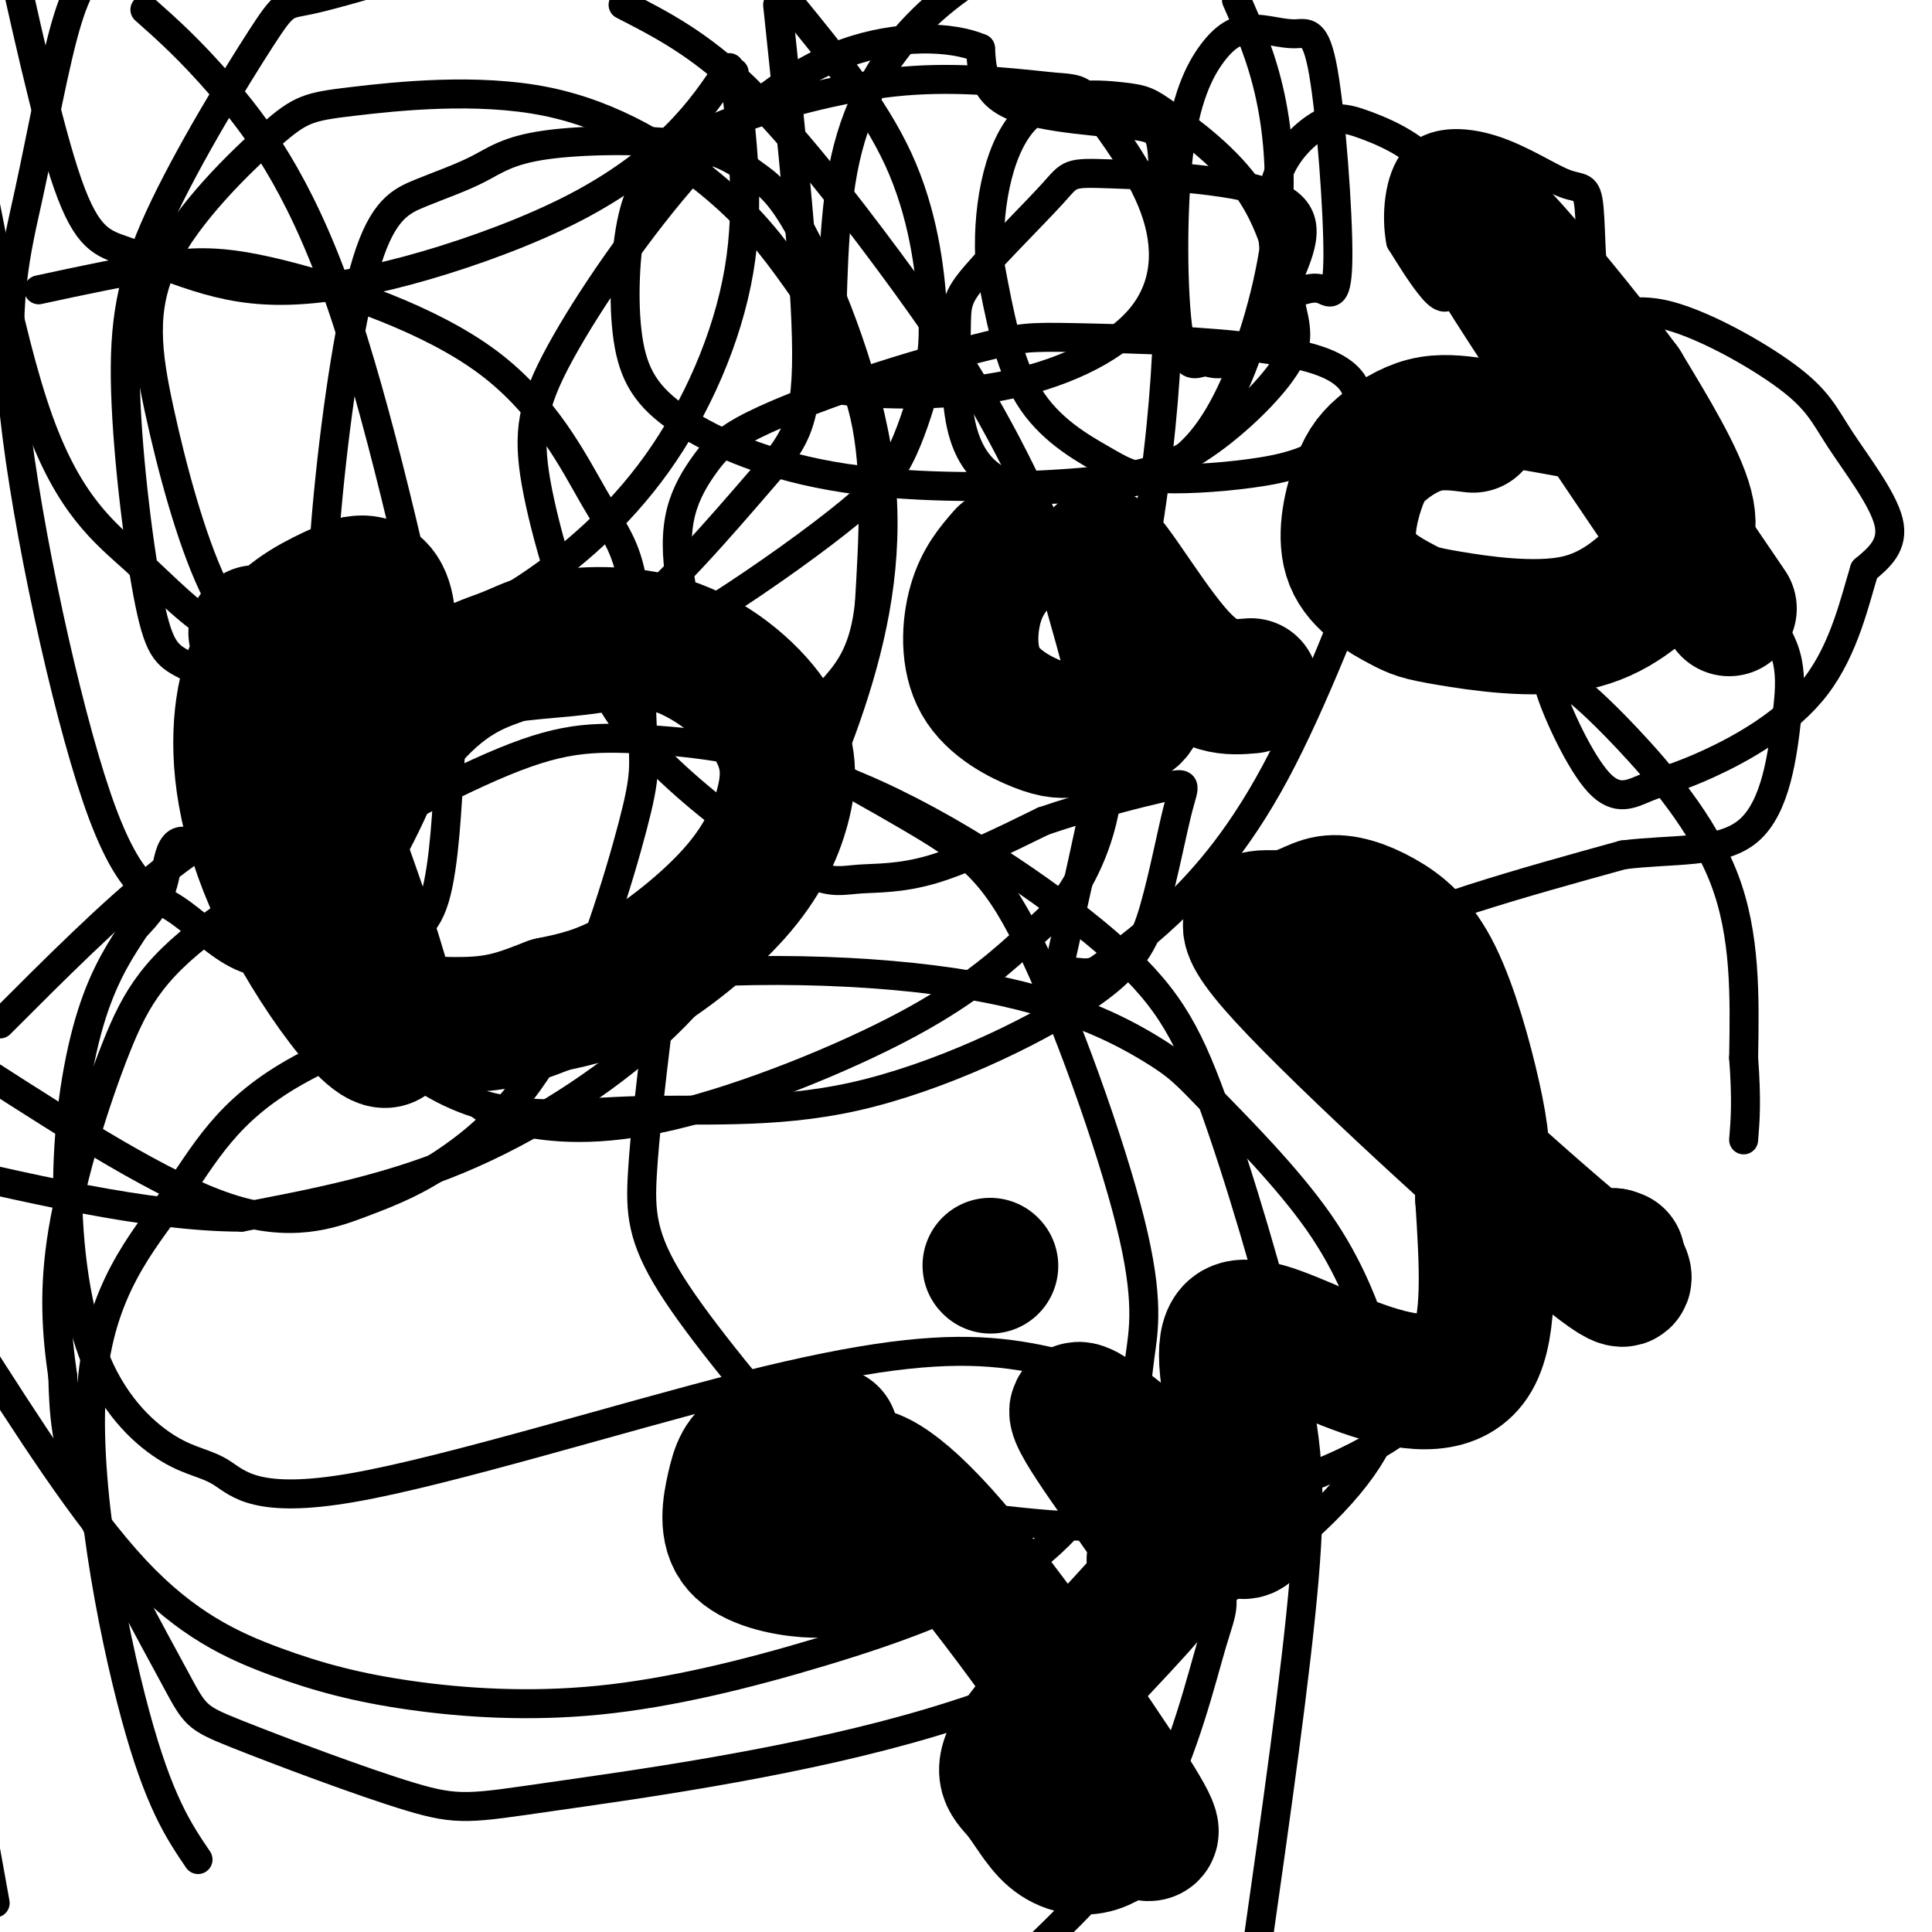
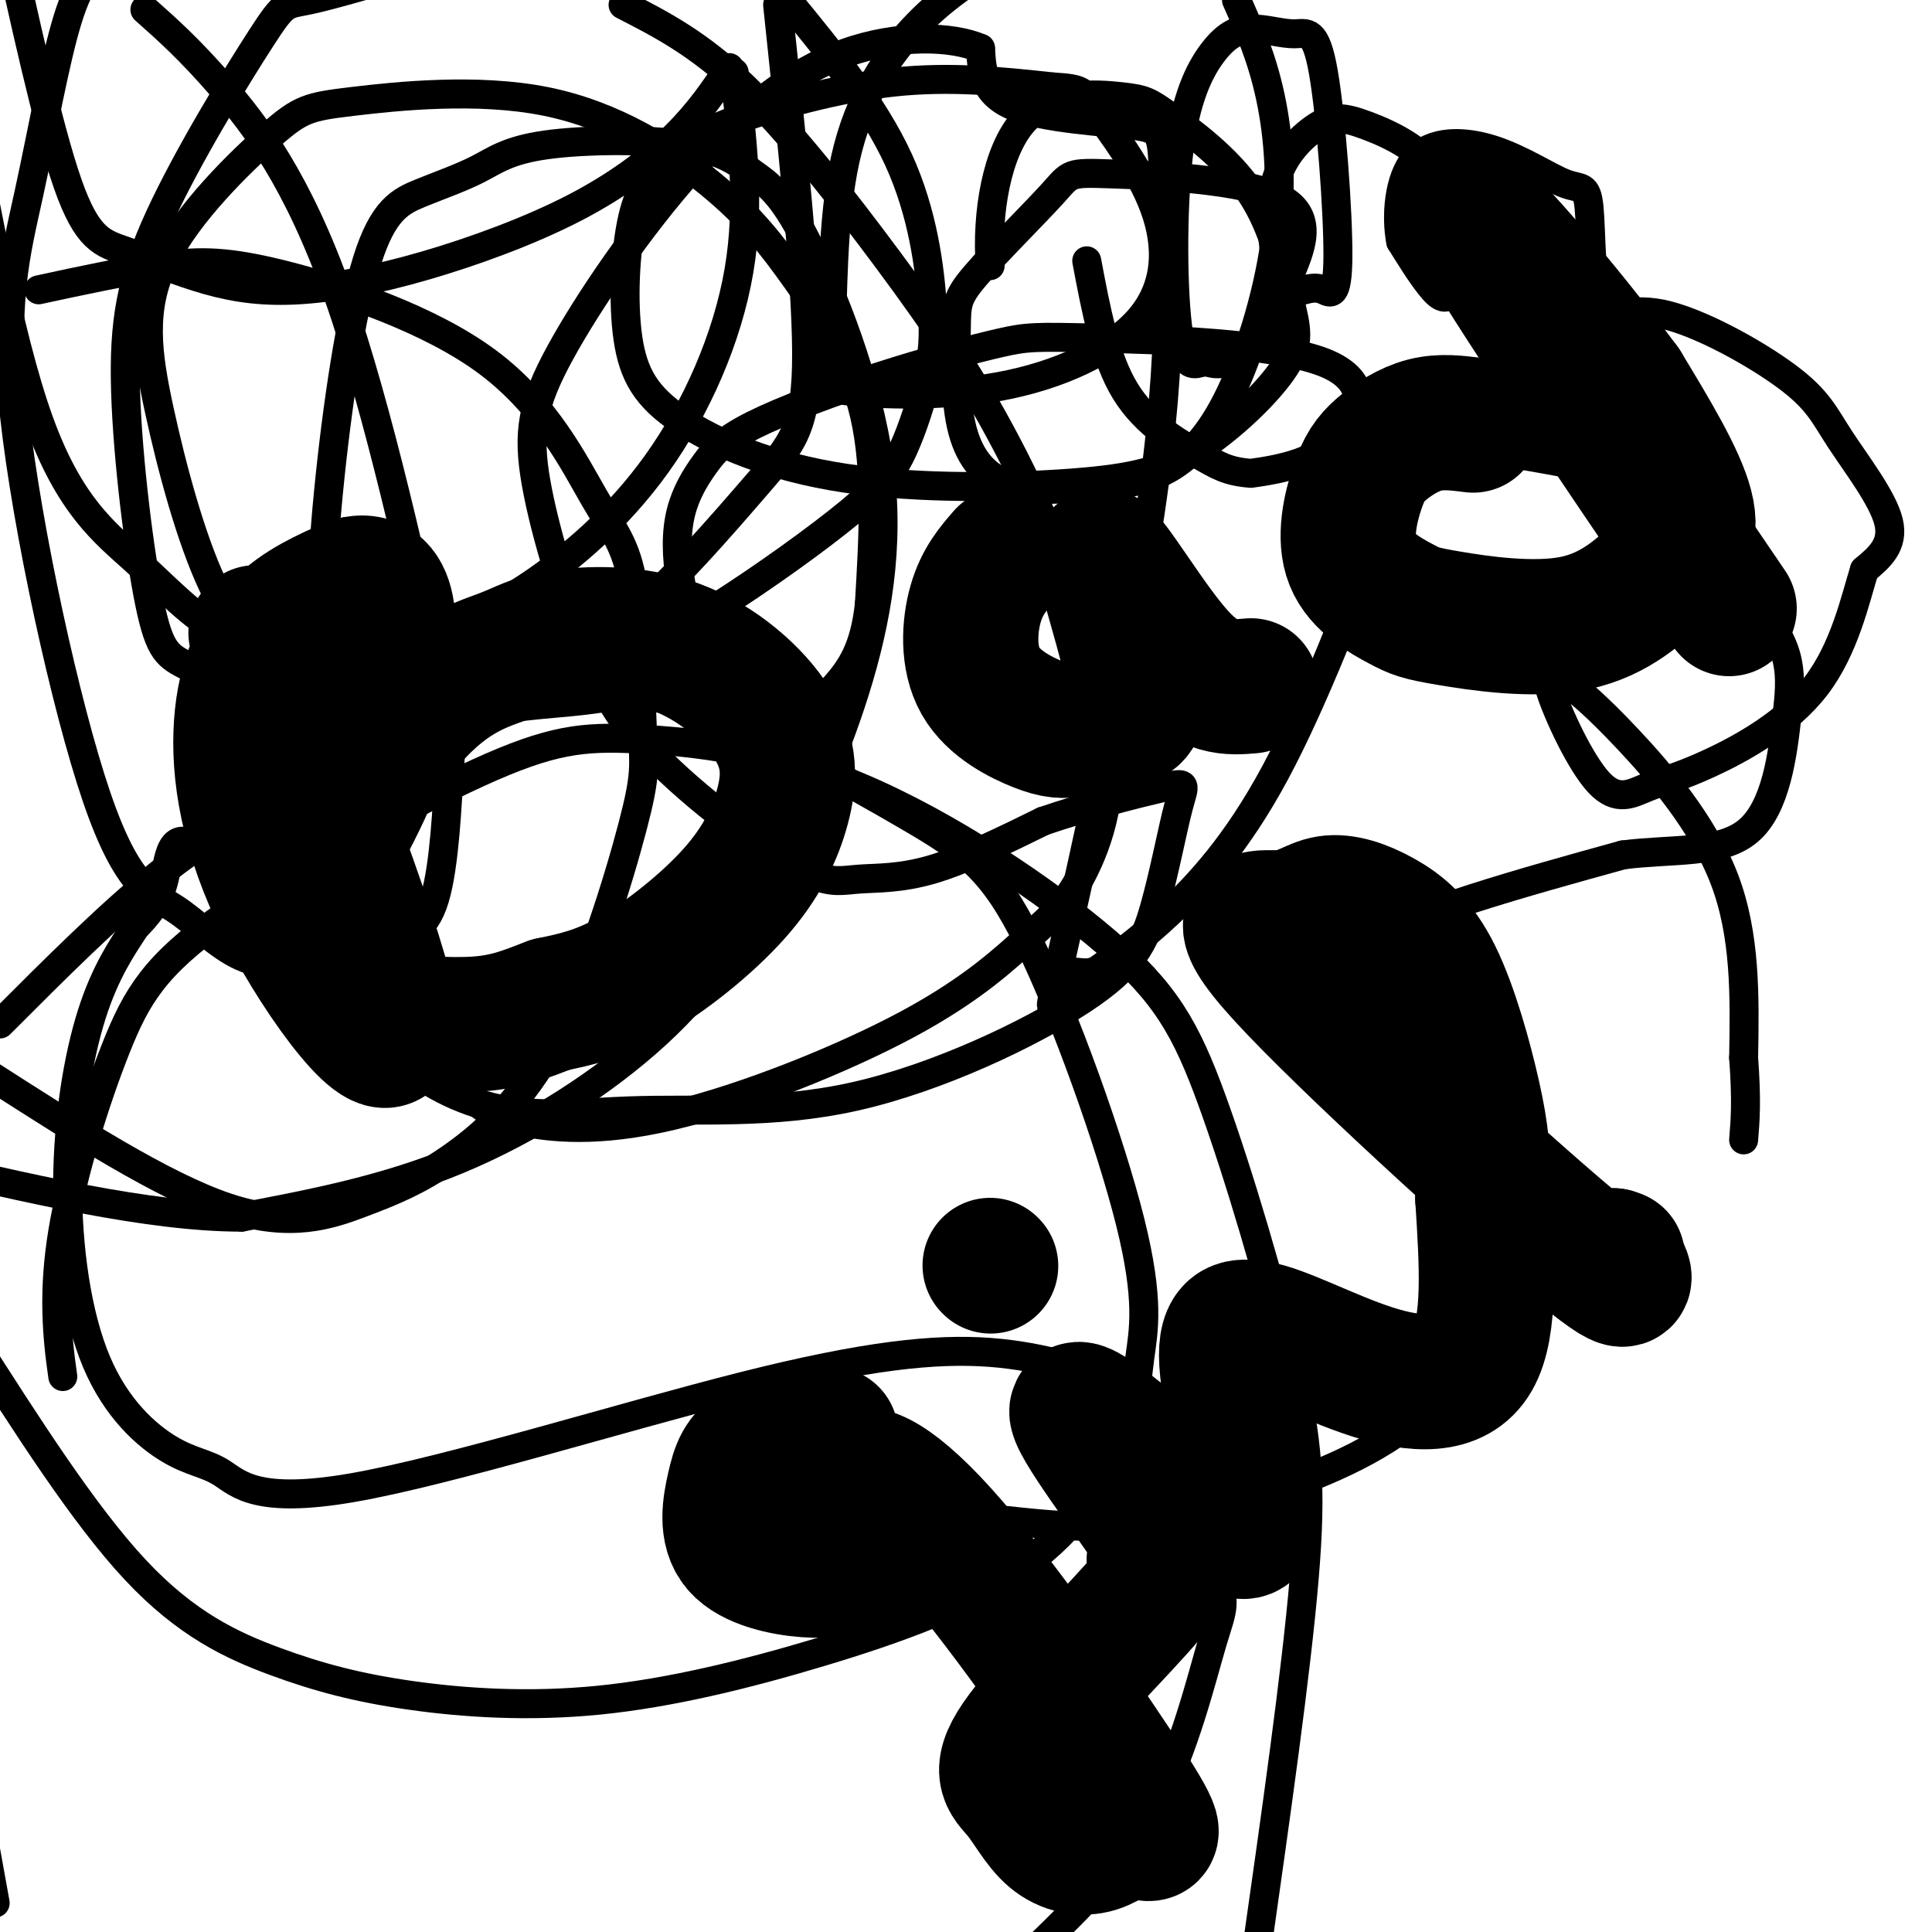
<svg xmlns="http://www.w3.org/2000/svg" viewBox="0 0 400 400" version="1.1">
  <g fill="none" stroke="#000000" stroke-width="6" stroke-linecap="round" stroke-linejoin="round">
-     <path d="M136,214c-1.267,10.533 -2.533,21.067 -3,29c-0.467,7.933 -0.133,13.267 6,23c6.133,9.733 18.067,23.867 30,38" />
    <path d="M169,304c10.666,7.996 22.332,8.986 32,10c9.668,1.014 17.339,2.050 25,2c7.661,-0.050 15.313,-1.188 26,-4c10.688,-2.813 24.411,-7.300 35,-14c10.589,-6.700 18.043,-15.611 22,-19c3.957,-3.389 4.416,-1.254 2,-9c-2.416,-7.746 -7.708,-25.373 -13,-43" />
    <path d="M298,227c-5.774,-12.321 -13.708,-21.625 -13,-28c0.708,-6.375 10.060,-9.821 20,-13c9.940,-3.179 20.470,-6.089 31,-9" />
    <path d="M336,177c10.224,-1.321 20.282,-0.125 26,-5c5.718,-4.875 7.094,-15.822 8,-24c0.906,-8.178 1.343,-13.588 -6,-22c-7.343,-8.412 -22.465,-19.827 -29,-25c-6.535,-5.173 -4.482,-4.102 -10,-5c-5.518,-0.898 -18.606,-3.763 -26,-3c-7.394,0.763 -9.095,5.153 -14,18c-4.905,12.847 -13.013,34.151 -21,49c-7.987,14.849 -15.853,23.243 -22,29c-6.147,5.757 -10.573,8.879 -15,12" />
    <path d="M227,201c-3.605,1.353 -5.119,-1.265 -7,2c-1.881,3.265 -4.129,12.414 0,-6c4.129,-18.414 14.634,-64.390 19,-97c4.366,-32.610 2.593,-51.854 2,-62c-0.593,-10.146 -0.006,-11.193 -6,-12c-5.994,-0.807 -18.570,-1.373 -25,-4c-6.430,-2.627 -6.715,-7.313 -7,-12" />
    <path d="M203,10c-5.890,-2.549 -17.116,-2.923 -28,1c-10.884,3.923 -21.427,12.143 -32,24c-10.573,11.857 -21.178,27.351 -27,38c-5.822,10.649 -6.863,16.452 -5,27c1.863,10.548 6.631,25.842 11,36c4.369,10.158 8.340,15.181 13,20c4.660,4.819 10.008,9.435 16,14c5.992,4.565 12.627,9.079 17,11c4.373,1.921 6.485,1.248 10,1c3.515,-0.248 8.433,-0.071 15,-2c6.567,-1.929 14.784,-5.965 23,-10" />
    <path d="M216,170c8.980,-3.094 19.928,-5.828 25,-7c5.072,-1.172 4.266,-0.781 3,4c-1.266,4.781 -2.991,13.951 -5,21c-2.009,7.049 -4.300,11.977 -15,19c-10.700,7.023 -29.809,16.140 -47,20c-17.191,3.860 -32.466,2.462 -47,3c-14.534,0.538 -28.329,3.010 -44,-8c-15.671,-11.010 -33.219,-35.503 -42,-44c-8.781,-8.497 -8.795,-0.999 -10,4c-1.205,4.999 -3.603,7.500 -6,10" />
    <path d="M28,192c-2.621,4.026 -6.173,9.092 -9,18c-2.827,8.908 -4.929,21.657 -5,35c-0.071,13.343 1.889,27.280 6,37c4.111,9.720 10.372,15.222 15,18c4.628,2.778 7.622,2.831 11,5c3.378,2.169 7.141,6.455 27,3c19.859,-3.455 55.813,-14.649 81,-21c25.187,-6.351 39.606,-7.857 51,-7c11.394,0.857 19.762,4.078 24,5c4.238,0.922 4.346,-0.455 8,7c3.654,7.455 10.856,23.740 14,32c3.144,8.260 2.231,8.493 0,16c-2.231,7.507 -5.780,22.288 -12,34c-6.220,11.712 -15.110,20.356 -24,29" />
-     <path d="M41,385c-4.059,-5.991 -8.119,-11.982 -13,-30c-4.881,-18.018 -10.585,-48.064 -9,-68c1.585,-19.936 10.457,-29.761 17,-39c6.543,-9.239 10.755,-17.891 25,-26c14.245,-8.109 38.523,-15.677 65,-19c26.477,-3.323 55.155,-2.403 75,1c19.845,3.403 30.859,9.289 37,13c6.141,3.711 7.409,5.249 13,11c5.591,5.751 15.506,15.716 22,25c6.494,9.284 9.566,17.888 12,25c2.434,7.112 4.231,12.733 0,21c-4.231,8.267 -14.489,19.179 -31,30c-16.511,10.821 -39.273,21.551 -66,29c-26.727,7.449 -57.417,11.616 -74,14c-16.583,2.384 -19.060,2.984 -29,0c-9.940,-2.984 -27.345,-9.552 -36,-13c-8.655,-3.448 -8.561,-3.774 -13,-12c-4.439,-8.226 -13.411,-24.350 -18,-36c-4.589,-11.650 -4.794,-18.825 -5,-26" />
    <path d="M13,285c-1.286,-8.828 -2.002,-17.899 0,-30c2.002,-12.101 6.721,-27.231 11,-38c4.279,-10.769 8.116,-17.175 22,-27c13.884,-9.825 37.813,-23.068 53,-30c15.187,-6.932 21.630,-7.552 33,-7c11.370,0.552 27.667,2.275 46,10c18.333,7.725 38.703,21.451 51,32c12.297,10.549 16.523,17.920 22,33c5.477,15.080 12.205,37.868 16,54c3.795,16.132 4.656,25.609 3,45c-1.656,19.391 -5.828,48.695 -10,78" />
    <path d="M-1,394c0.000,0.000 -13.000,-72.000 -13,-72" />
    <path d="M0,212c11.445,-11.463 22.890,-22.925 33,-31c10.110,-8.075 18.885,-12.762 29,-18c10.115,-5.238 21.569,-11.026 32,-14c10.431,-2.974 19.838,-3.133 27,-4c7.162,-0.867 12.081,-2.441 24,2c11.919,4.441 30.840,14.896 43,22c12.160,7.104 17.559,10.857 25,26c7.441,15.143 16.925,41.676 21,58c4.075,16.324 2.741,22.439 2,28c-0.741,5.561 -0.888,10.569 -4,18c-3.112,7.431 -9.188,17.284 -20,25c-10.812,7.716 -26.358,13.294 -42,18c-15.642,4.706 -31.379,8.540 -46,10c-14.621,1.460 -28.125,0.546 -39,-1c-10.875,-1.546 -19.120,-3.724 -28,-7c-8.880,-3.276 -18.394,-7.650 -29,-19c-10.606,-11.350 -22.303,-29.675 -34,-48" />
    <path d="M8,60c9.270,-1.998 18.539,-3.996 26,-5c7.461,-1.004 13.112,-1.014 25,2c11.888,3.014 30.012,9.053 42,18c11.988,8.947 17.840,20.802 22,28c4.160,7.198 6.629,9.740 8,18c1.371,8.260 1.643,22.240 2,30c0.357,7.760 0.800,9.301 -2,20c-2.800,10.699 -8.844,30.555 -16,44c-7.156,13.445 -15.423,20.480 -22,25c-6.577,4.520 -11.463,6.525 -18,9c-6.537,2.475 -14.725,5.422 -28,1c-13.275,-4.422 -31.638,-16.211 -50,-28" />
    <path d="M152,15c1.692,13.485 3.384,26.971 1,41c-2.384,14.029 -8.843,28.603 -17,40c-8.157,11.397 -18.012,19.617 -26,25c-7.988,5.383 -14.110,7.929 -21,10c-6.890,2.071 -14.548,3.668 -22,4c-7.452,0.332 -14.699,-0.602 -21,-4c-6.301,-3.398 -11.658,-9.261 -18,-15c-6.342,-5.739 -13.669,-11.354 -20,-29c-6.331,-17.646 -11.665,-47.323 -17,-77" />
    <path d="M151,14c-3.033,4.541 -6.066,9.081 -11,14c-4.934,4.919 -11.768,10.216 -21,15c-9.232,4.784 -20.861,9.055 -31,12c-10.139,2.945 -18.789,4.563 -26,5c-7.211,0.438 -12.984,-0.305 -19,-2c-6.016,-1.695 -12.273,-4.341 -17,-6c-4.727,-1.659 -7.922,-2.331 -12,-14c-4.078,-11.669 -9.039,-34.334 -14,-57" />
    <path d="M161,1c2.970,28.189 5.941,56.377 6,72c0.059,15.623 -2.792,18.679 -10,27c-7.208,8.321 -18.773,21.905 -29,30c-10.227,8.095 -19.118,10.701 -28,13c-8.882,2.299 -17.756,4.292 -25,5c-7.244,0.708 -12.859,0.131 -19,-2c-6.141,-2.131 -12.808,-5.816 -17,-8c-4.192,-2.184 -5.908,-2.867 -8,-13c-2.092,-10.133 -4.561,-29.715 -5,-44c-0.439,-14.285 1.150,-23.272 7,-36c5.850,-12.728 15.960,-29.196 21,-37c5.040,-7.804 5.012,-6.944 10,-8c4.988,-1.056 14.994,-4.028 25,-7" />
    <path d="M129,1c7.797,3.988 15.593,7.975 25,17c9.407,9.025 20.424,23.086 30,36c9.576,12.914 17.712,24.679 26,41c8.288,16.321 16.729,37.198 19,53c2.271,15.802 -1.627,26.529 -5,33c-3.373,6.471 -6.222,8.687 -11,13c-4.778,4.313 -11.484,10.722 -25,18c-13.516,7.278 -33.840,15.424 -49,19c-15.160,3.576 -25.154,2.583 -32,1c-6.846,-1.583 -10.543,-3.756 -17,-17c-6.457,-13.244 -15.675,-37.559 -20,-58c-4.325,-20.441 -3.756,-37.008 -2,-55c1.756,-17.992 4.700,-37.411 8,-48c3.300,-10.589 6.956,-12.350 11,-14c4.044,-1.650 8.475,-3.189 12,-5c3.525,-1.811 6.144,-3.892 14,-5c7.856,-1.108 20.949,-1.241 29,0c8.051,1.241 11.059,3.856 14,6c2.941,2.144 5.816,3.819 11,14c5.184,10.181 12.676,28.870 15,46c2.324,17.130 -0.521,32.701 -5,47c-4.479,14.299 -10.592,27.328 -17,39c-6.408,11.672 -13.110,21.989 -24,32c-10.890,10.011 -25.969,19.718 -41,26c-15.031,6.282 -30.016,9.141 -45,12" />
    <path d="M50,252c-19.167,0.000 -44.583,-6.000 -70,-12" />
    <path d="M30,2c4.625,4.102 9.249,8.205 16,16c6.751,7.795 15.628,19.284 24,43c8.372,23.716 16.239,59.661 20,77c3.761,17.339 3.415,16.073 3,22c-0.415,5.927 -0.898,19.047 -3,26c-2.102,6.953 -5.824,7.738 -10,9c-4.176,1.262 -8.805,3.000 -14,4c-5.195,1.000 -10.955,1.261 -16,-1c-5.045,-2.261 -9.374,-7.043 -14,-10c-4.626,-2.957 -9.549,-4.088 -16,-23c-6.451,-18.912 -14.430,-55.605 -17,-79c-2.570,-23.395 0.270,-33.491 3,-46c2.730,-12.509 5.352,-27.431 8,-36c2.648,-8.569 5.324,-10.784 8,-13" />
    <path d="M163,0c8.927,10.902 17.854,21.804 23,33c5.146,11.196 6.510,22.686 7,30c0.490,7.314 0.106,10.452 -1,15c-1.106,4.548 -2.936,10.505 -5,15c-2.064,4.495 -4.364,7.528 -11,13c-6.636,5.472 -17.608,13.384 -28,20c-10.392,6.616 -20.205,11.935 -35,14c-14.795,2.065 -34.573,0.876 -47,-2c-12.427,-2.876 -17.503,-7.440 -22,-17c-4.497,-9.560 -8.416,-24.116 -11,-36c-2.584,-11.884 -3.832,-21.097 1,-31c4.832,-9.903 15.743,-20.498 22,-26c6.257,-5.502 7.860,-5.912 17,-7c9.140,-1.088 25.816,-2.855 40,0c14.184,2.855 25.874,10.332 34,17c8.126,6.668 12.688,12.526 18,20c5.312,7.474 11.375,16.564 14,28c2.625,11.436 1.813,25.218 1,39" />
-     <path d="M180,125c-0.982,9.424 -3.937,13.483 -7,17c-3.063,3.517 -6.232,6.493 -9,8c-2.768,1.507 -5.134,1.546 -8,0c-2.866,-1.546 -6.232,-4.677 -9,-10c-2.768,-5.323 -4.937,-12.837 -6,-19c-1.063,-6.163 -1.020,-10.975 0,-15c1.020,-4.025 3.016,-7.262 5,-10c1.984,-2.738 3.955,-4.978 10,-8c6.045,-3.022 16.163,-6.826 26,-10c9.837,-3.174 19.392,-5.716 25,-7c5.608,-1.284 7.268,-1.309 20,-1c12.732,0.309 36.537,0.951 47,5c10.463,4.049 7.584,11.505 3,16c-4.584,4.495 -10.875,6.028 -18,7c-7.125,0.972 -15.085,1.384 -20,1c-4.915,-0.384 -6.785,-1.565 -11,-4c-4.215,-2.435 -10.776,-6.124 -15,-13c-4.224,-6.876 -6.112,-16.938 -8,-27" />
+     <path d="M180,125c-0.982,9.424 -3.937,13.483 -7,17c-3.063,3.517 -6.232,6.493 -9,8c-2.768,1.507 -5.134,1.546 -8,0c-2.866,-1.546 -6.232,-4.677 -9,-10c-2.768,-5.323 -4.937,-12.837 -6,-19c-1.063,-6.163 -1.020,-10.975 0,-15c1.020,-4.025 3.016,-7.262 5,-10c1.984,-2.738 3.955,-4.978 10,-8c6.045,-3.022 16.163,-6.826 26,-10c9.837,-3.174 19.392,-5.716 25,-7c5.608,-1.284 7.268,-1.309 20,-1c12.732,0.309 36.537,0.951 47,5c10.463,4.049 7.584,11.505 3,16c-4.584,4.495 -10.875,6.028 -18,7c-4.915,-0.384 -6.785,-1.565 -11,-4c-4.215,-2.435 -10.776,-6.124 -15,-13c-4.224,-6.876 -6.112,-16.938 -8,-27" />
    <path d="M205,55c-0.769,-10.650 1.309,-23.777 7,-30c5.691,-6.223 14.995,-5.544 20,-5c5.005,0.544 5.709,0.952 10,4c4.291,3.048 12.167,8.736 17,16c4.833,7.264 6.622,16.106 8,22c1.378,5.894 2.346,8.841 -1,14c-3.346,5.159 -11.006,12.529 -18,17c-6.994,4.471 -13.322,6.043 -26,7c-12.678,0.957 -31.707,1.297 -47,-1c-15.293,-2.297 -26.849,-7.233 -34,-12c-7.151,-4.767 -9.896,-9.367 -11,-17c-1.104,-7.633 -0.567,-18.299 1,-25c1.567,-6.701 4.162,-9.435 7,-12c2.838,-2.565 5.918,-4.960 14,-8c8.082,-3.040 21.166,-6.726 33,-8c11.834,-1.274 22.417,-0.137 33,1" />
    <path d="M218,18c6.458,0.388 6.103,0.858 9,5c2.897,4.142 9.047,11.955 12,20c2.953,8.045 2.711,16.322 -3,23c-5.711,6.678 -16.890,11.758 -29,14c-12.110,2.242 -25.151,1.648 -31,1c-5.849,-0.648 -4.506,-1.349 -4,-10c0.506,-8.651 0.175,-25.252 3,-38c2.825,-12.748 8.807,-21.642 15,-28c6.193,-6.358 12.596,-10.179 19,-14" />
    <path d="M256,0c2.629,5.941 5.258,11.882 7,20c1.742,8.118 2.598,18.413 1,30c-1.598,11.587 -5.651,24.465 -10,33c-4.349,8.535 -8.993,12.727 -14,15c-5.007,2.273 -10.375,2.627 -16,3c-5.625,0.373 -11.506,0.766 -16,-1c-4.494,-1.766 -7.601,-5.690 -9,-12c-1.399,-6.310 -1.090,-15.006 -1,-20c0.090,-4.994 -0.038,-6.286 4,-11c4.038,-4.714 12.242,-12.852 16,-17c3.758,-4.148 3.069,-4.308 12,-4c8.931,0.308 27.481,1.083 35,5c7.519,3.917 4.005,10.976 2,16c-2.005,5.024 -2.503,8.012 -3,11" />
    <path d="M264,68c-2.501,3.328 -7.252,6.148 -10,7c-2.748,0.852 -3.492,-0.264 -5,0c-1.508,0.264 -3.780,1.908 -5,-6c-1.220,-7.908 -1.387,-25.369 0,-37c1.387,-11.631 4.329,-17.433 7,-21c2.671,-3.567 5.072,-4.900 8,-5c2.928,-0.100 6.384,1.034 9,1c2.616,-0.034 4.392,-1.236 6,8c1.608,9.236 3.048,28.910 3,38c-0.048,9.090 -1.585,7.597 -3,7c-1.415,-0.597 -2.707,-0.299 -4,0" />
    <path d="M270,60c-1.500,0.000 -3.250,0.000 -5,0" />
    <path d="M265,60c-1.262,-7.992 -2.524,-15.984 -1,-22c1.524,-6.016 5.834,-10.055 9,-12c3.166,-1.945 5.188,-1.798 10,0c4.812,1.798 12.413,5.245 16,12c3.587,6.755 3.158,16.819 2,21c-1.158,4.181 -3.045,2.480 -5,0c-1.955,-2.480 -3.977,-5.740 -6,-9" />
    <path d="M290,50c-0.997,-5.006 -0.491,-13.020 3,-17c3.491,-3.980 9.965,-3.926 16,-2c6.035,1.926 11.629,5.722 15,7c3.371,1.278 4.519,0.036 5,5c0.481,4.964 0.295,16.135 2,20c1.705,3.865 5.299,0.425 13,2c7.701,1.575 19.507,8.164 26,13c6.493,4.836 7.671,7.917 11,13c3.329,5.083 8.808,12.166 10,17c1.192,4.834 -1.904,7.417 -5,10" />
    <path d="M386,118c-1.883,6.077 -4.091,16.268 -10,24c-5.909,7.732 -15.520,13.005 -22,16c-6.480,2.995 -9.829,3.712 -13,5c-3.171,1.288 -6.163,3.146 -10,-1c-3.837,-4.146 -8.520,-14.296 -10,-19c-1.480,-4.704 0.242,-3.962 3,-2c2.758,1.962 6.550,5.144 13,12c6.450,6.856 15.557,17.388 20,29c4.443,11.612 4.221,24.306 4,37" />
    <path d="M361,219c0.667,9.000 0.333,13.000 0,17" />
  </g>
  <g fill="none" stroke="#000000" stroke-width="28" stroke-linecap="round" stroke-linejoin="round">
    <path d="M53,131c14.013,36.482 28.026,72.963 28,82c-0.026,9.037 -14.089,-9.372 -22,-25c-7.911,-15.628 -9.668,-28.477 -9,-38c0.668,-9.523 3.762,-15.721 8,-20c4.238,-4.279 9.619,-6.640 15,-9" />
    <path d="M73,121c3.915,-1.041 6.202,0.856 7,5c0.798,4.144 0.106,10.535 0,16c-0.106,5.465 0.375,10.004 -4,20c-4.375,9.996 -13.606,25.448 -13,23c0.606,-2.448 11.049,-22.795 20,-34c8.951,-11.205 16.410,-13.269 21,-15c4.590,-1.731 6.310,-3.131 12,-4c5.690,-0.869 15.352,-1.208 24,2c8.648,3.208 16.284,9.965 20,16c3.716,6.035 3.511,11.350 2,17c-1.511,5.650 -4.330,11.637 -10,18c-5.670,6.363 -14.191,13.104 -21,17c-6.809,3.896 -11.904,4.948 -17,6" />
    <path d="M114,208c-4.911,1.867 -8.689,3.533 -15,4c-6.311,0.467 -15.156,-0.267 -24,-1" />
    <path d="M208,115c-2.330,2.677 -4.660,5.353 -6,10c-1.340,4.647 -1.688,11.263 1,16c2.688,4.737 8.414,7.595 12,9c3.586,1.405 5.033,1.356 8,1c2.967,-0.356 7.453,-1.019 10,-2c2.547,-0.981 3.156,-2.280 2,-8c-1.156,-5.720 -4.078,-15.860 -7,-26" />
    <path d="M228,115c1.800,0.356 9.800,14.244 16,21c6.200,6.756 10.600,6.378 15,6" />
    <path d="M305,88c-3.332,-0.427 -6.663,-0.854 -10,0c-3.337,0.854 -6.679,2.989 -9,5c-2.321,2.011 -3.619,3.896 -5,8c-1.381,4.104 -2.844,10.425 -1,15c1.844,4.575 6.994,7.404 10,9c3.006,1.596 3.866,1.961 10,3c6.134,1.039 17.541,2.753 26,1c8.459,-1.753 13.970,-6.972 18,-11c4.030,-4.028 6.580,-6.865 5,-13c-1.580,-6.135 -7.290,-15.567 -13,-25" />
    <path d="M336,80c-11.267,-15.267 -32.933,-40.933 -31,-35c1.933,5.933 27.467,43.467 53,81" />
    <path d="M172,297c-5.837,0.684 -11.675,1.368 -15,3c-3.325,1.632 -4.139,4.212 -5,8c-0.861,3.788 -1.769,8.783 1,12c2.769,3.217 9.217,4.656 14,5c4.783,0.344 7.903,-0.407 10,-1c2.097,-0.593 3.171,-1.026 3,-4c-0.171,-2.974 -1.585,-8.487 -3,-14" />
    <path d="M177,306c1.863,-1.973 8.019,0.095 20,14c11.981,13.905 29.786,39.648 37,51c7.214,11.352 3.838,8.313 1,8c-2.838,-0.313 -5.138,2.098 -8,3c-2.862,0.902 -6.286,0.294 -9,-2c-2.714,-2.294 -4.717,-6.275 -7,-9c-2.283,-2.725 -4.845,-4.195 1,-12c5.845,-7.805 20.099,-21.944 26,-29c5.901,-7.056 3.451,-7.028 1,-7" />
    <path d="M239,323c1.457,-0.679 4.598,1.124 0,-6c-4.598,-7.124 -16.937,-23.174 -16,-25c0.937,-1.826 15.148,10.572 24,18c8.852,7.428 12.345,9.884 12,3c-0.345,-6.884 -4.527,-23.110 -5,-31c-0.473,-7.890 2.764,-7.445 6,-7" />
    <path d="M260,275c5.131,0.738 14.958,6.083 24,9c9.042,2.917 17.298,3.405 21,-3c3.702,-6.405 2.851,-19.702 2,-33" />
    <path d="M307,248c0.204,-8.522 -0.287,-13.328 -2,-21c-1.713,-7.672 -4.648,-18.212 -8,-25c-3.352,-6.788 -7.121,-9.825 -11,-12c-3.879,-2.175 -7.868,-3.489 -11,-3c-3.132,0.489 -5.406,2.781 -10,3c-4.594,0.219 -11.506,-1.633 1,12c12.506,13.633 44.430,42.752 59,55c14.570,12.248 11.785,7.624 9,3" />
    <path d="M334,260c1.500,0.500 0.750,0.250 0,0" />
    <path d="M205,262c0.000,0.000 0.100,0.100 0.1,0.1" />
  </g>
</svg>